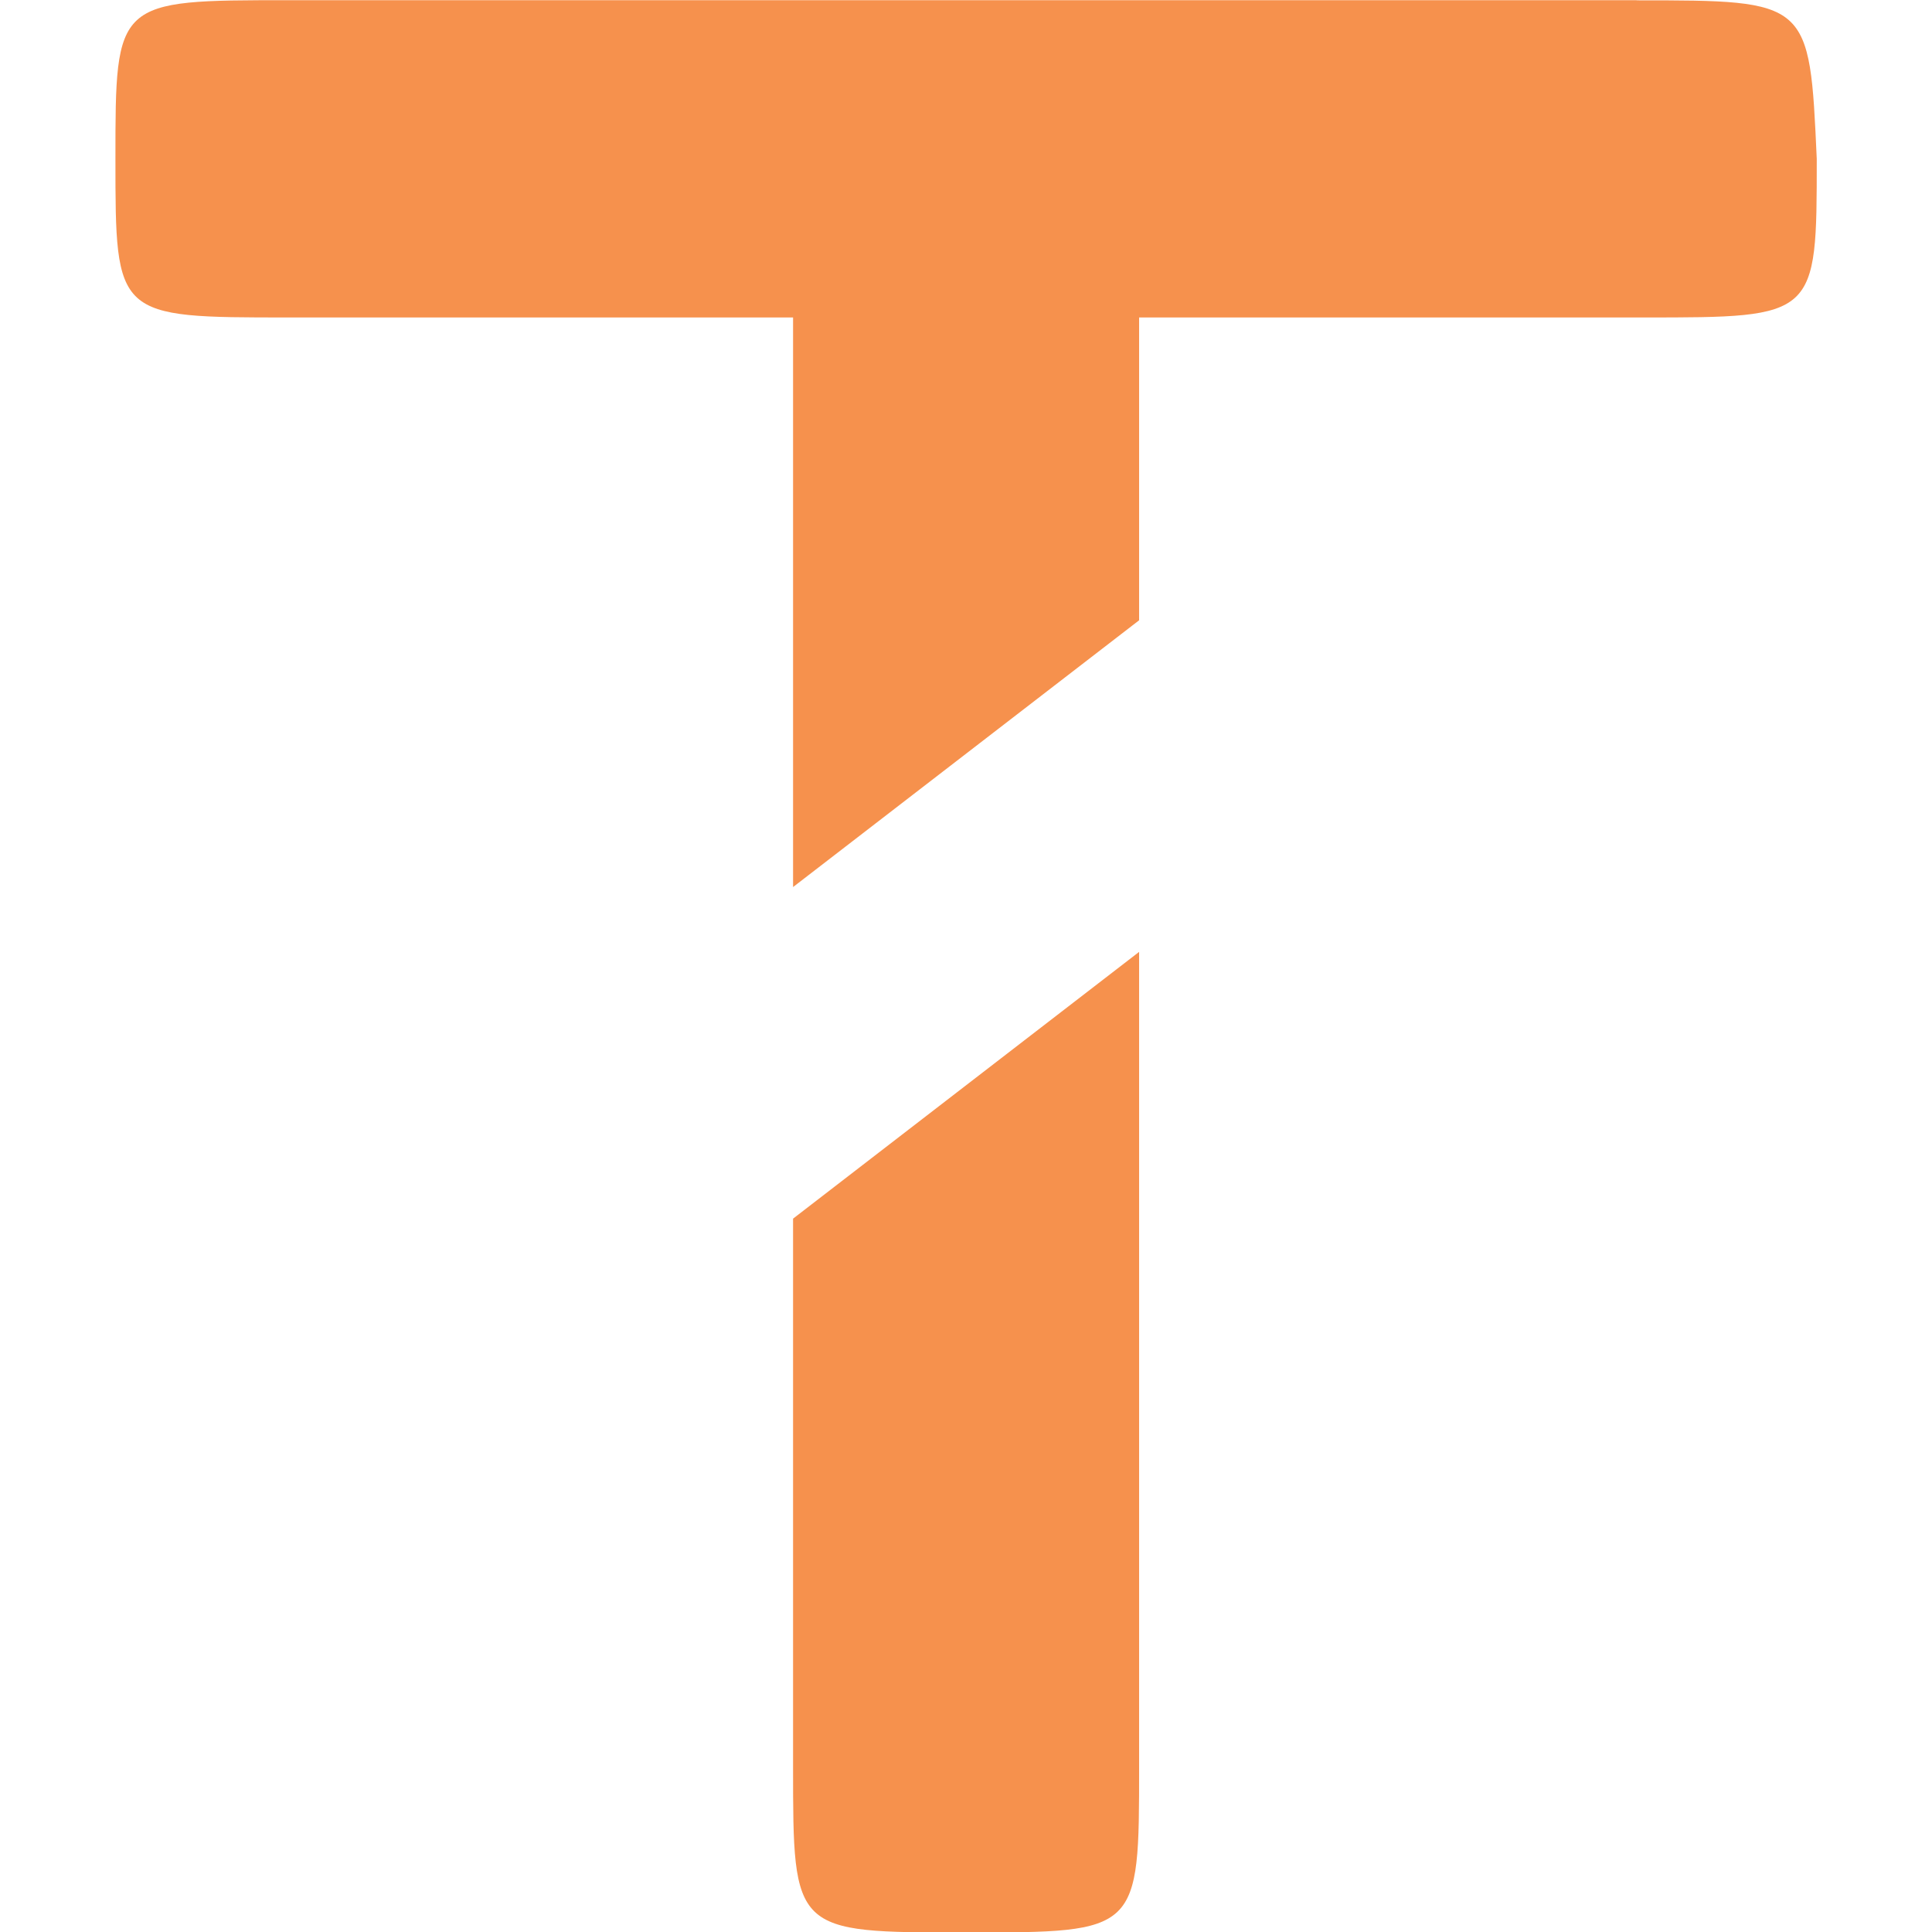
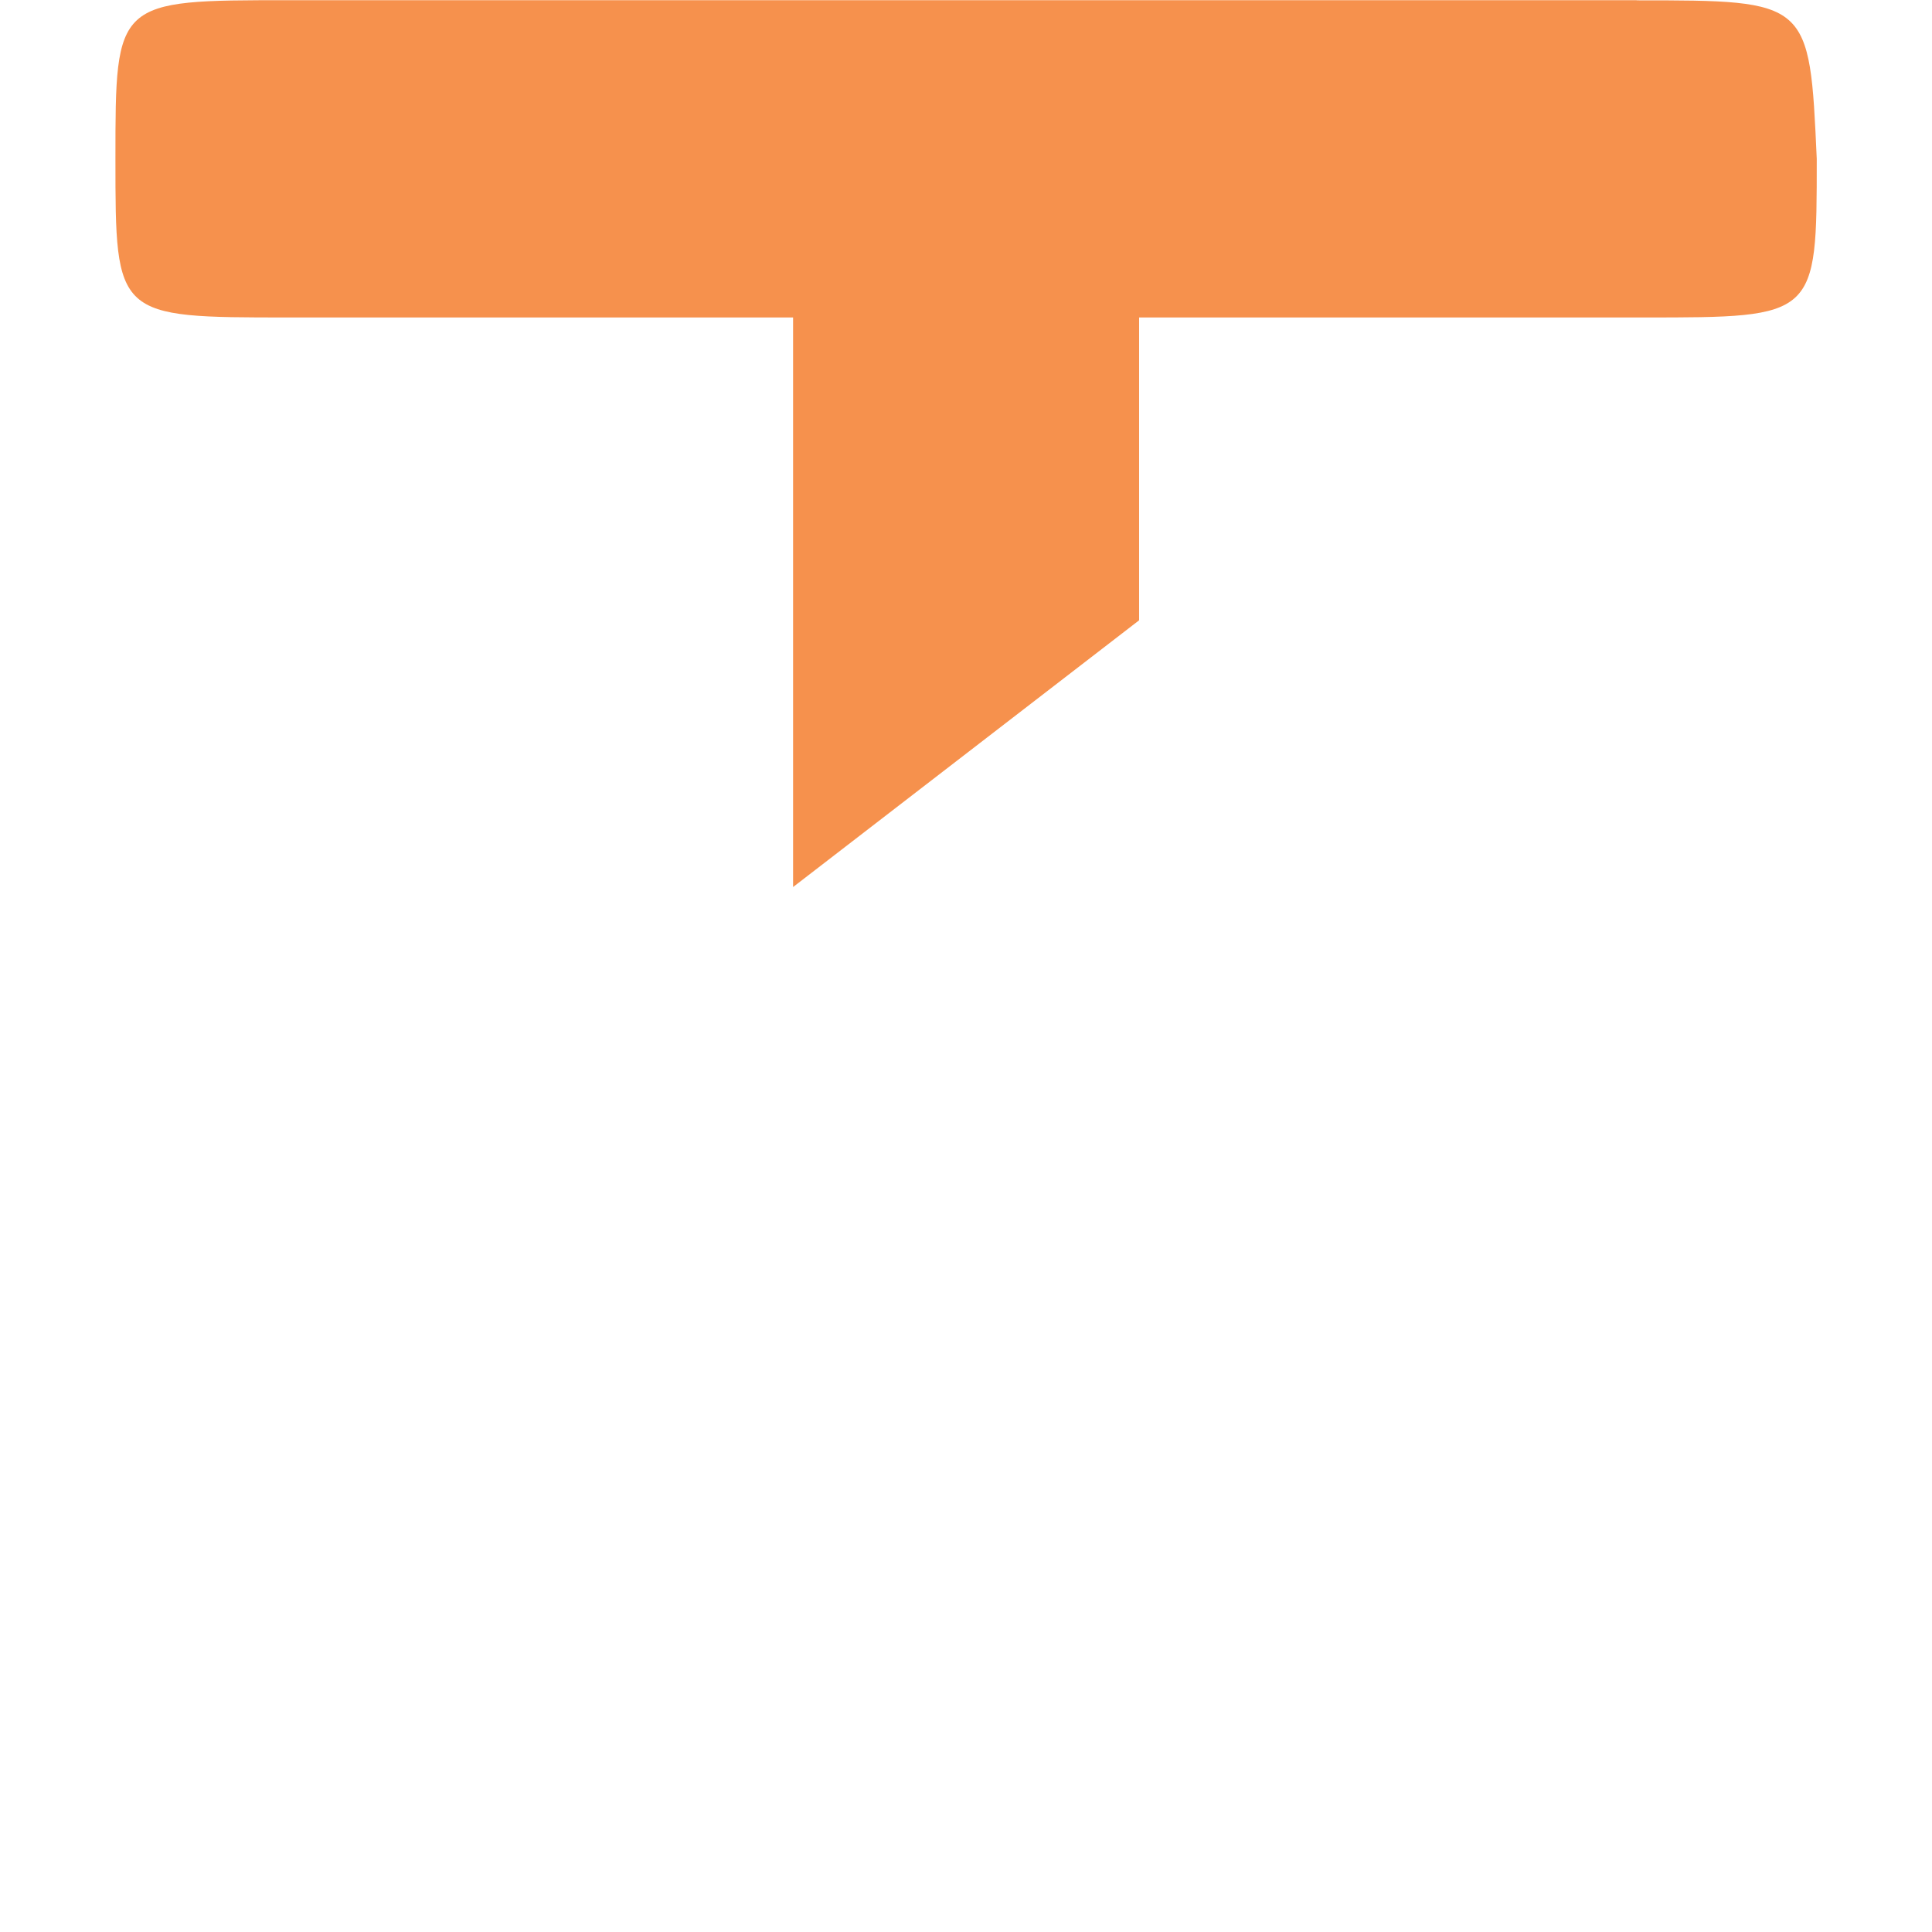
<svg xmlns="http://www.w3.org/2000/svg" xmlns:ns1="http://sodipodi.sourceforge.net/DTD/sodipodi-0.dtd" xmlns:ns2="http://www.inkscape.org/namespaces/inkscape" version="1.1" id="Artwork" x="0px" y="0px" viewBox="0 0 64 64" xml:space="preserve" ns1:docname="tidelift-icon.svg" width="64" height="64" ns2:version="0.92.4 (5da689c313, 2019-01-14)">
  <defs id="defs31">
	
	
	
	
	
	
	
	
	
</defs>
  <ns1:namedview pagecolor="#ffffff" bordercolor="#666666" borderopacity="1" objecttolerance="10" gridtolerance="10" guidetolerance="10" ns2:pageopacity="0" ns2:pageshadow="2" ns2:window-width="1920" ns2:window-height="1001" id="namedview29" showgrid="false" ns2:zoom="5.0438546" ns2:cx="95.050003" ns2:cy="16.5" ns2:window-x="-9" ns2:window-y="-9" ns2:window-maximized="1" ns2:current-layer="Artwork" />
  <style type="text/css" id="style2">
	.st0{fill:#FFFFFF;}
	.st1{fill:#F6914D;}
</style>
  <g id="g904" transform="matrix(4.392,0,0,4.392,-40.096,-99.749)">
    <path class="st0" d="M 21.474,22.713 H 11.305 C 10,22.713 10,22.713 10,23.91 c 0,1.196 0,1.196 1.305,1.196 h 3.806 v 2.556 1.74 l 2.61,-2.012 v -0.598 -1.686 h 3.806 c 1.305,0 1.305,0 1.305,-1.196 -0.054,-1.196 -0.054,-1.196 -1.359,-1.196 z" id="path16" style="fill:#f6914d;fill-opacity:1;stroke-width:0.544" ns2:connector-curvature="0" />
-     <path class="st1" d="m 15.111,31.903 v 4.133 c 0,1.251 0,1.251 1.305,1.251 1.305,0 1.305,0 1.305,-1.251 v -6.145 z" id="path18" style="fill:#f6914d;fill-opacity:1;stroke-width:0.544" ns2:connector-curvature="0" />
  </g>
</svg>